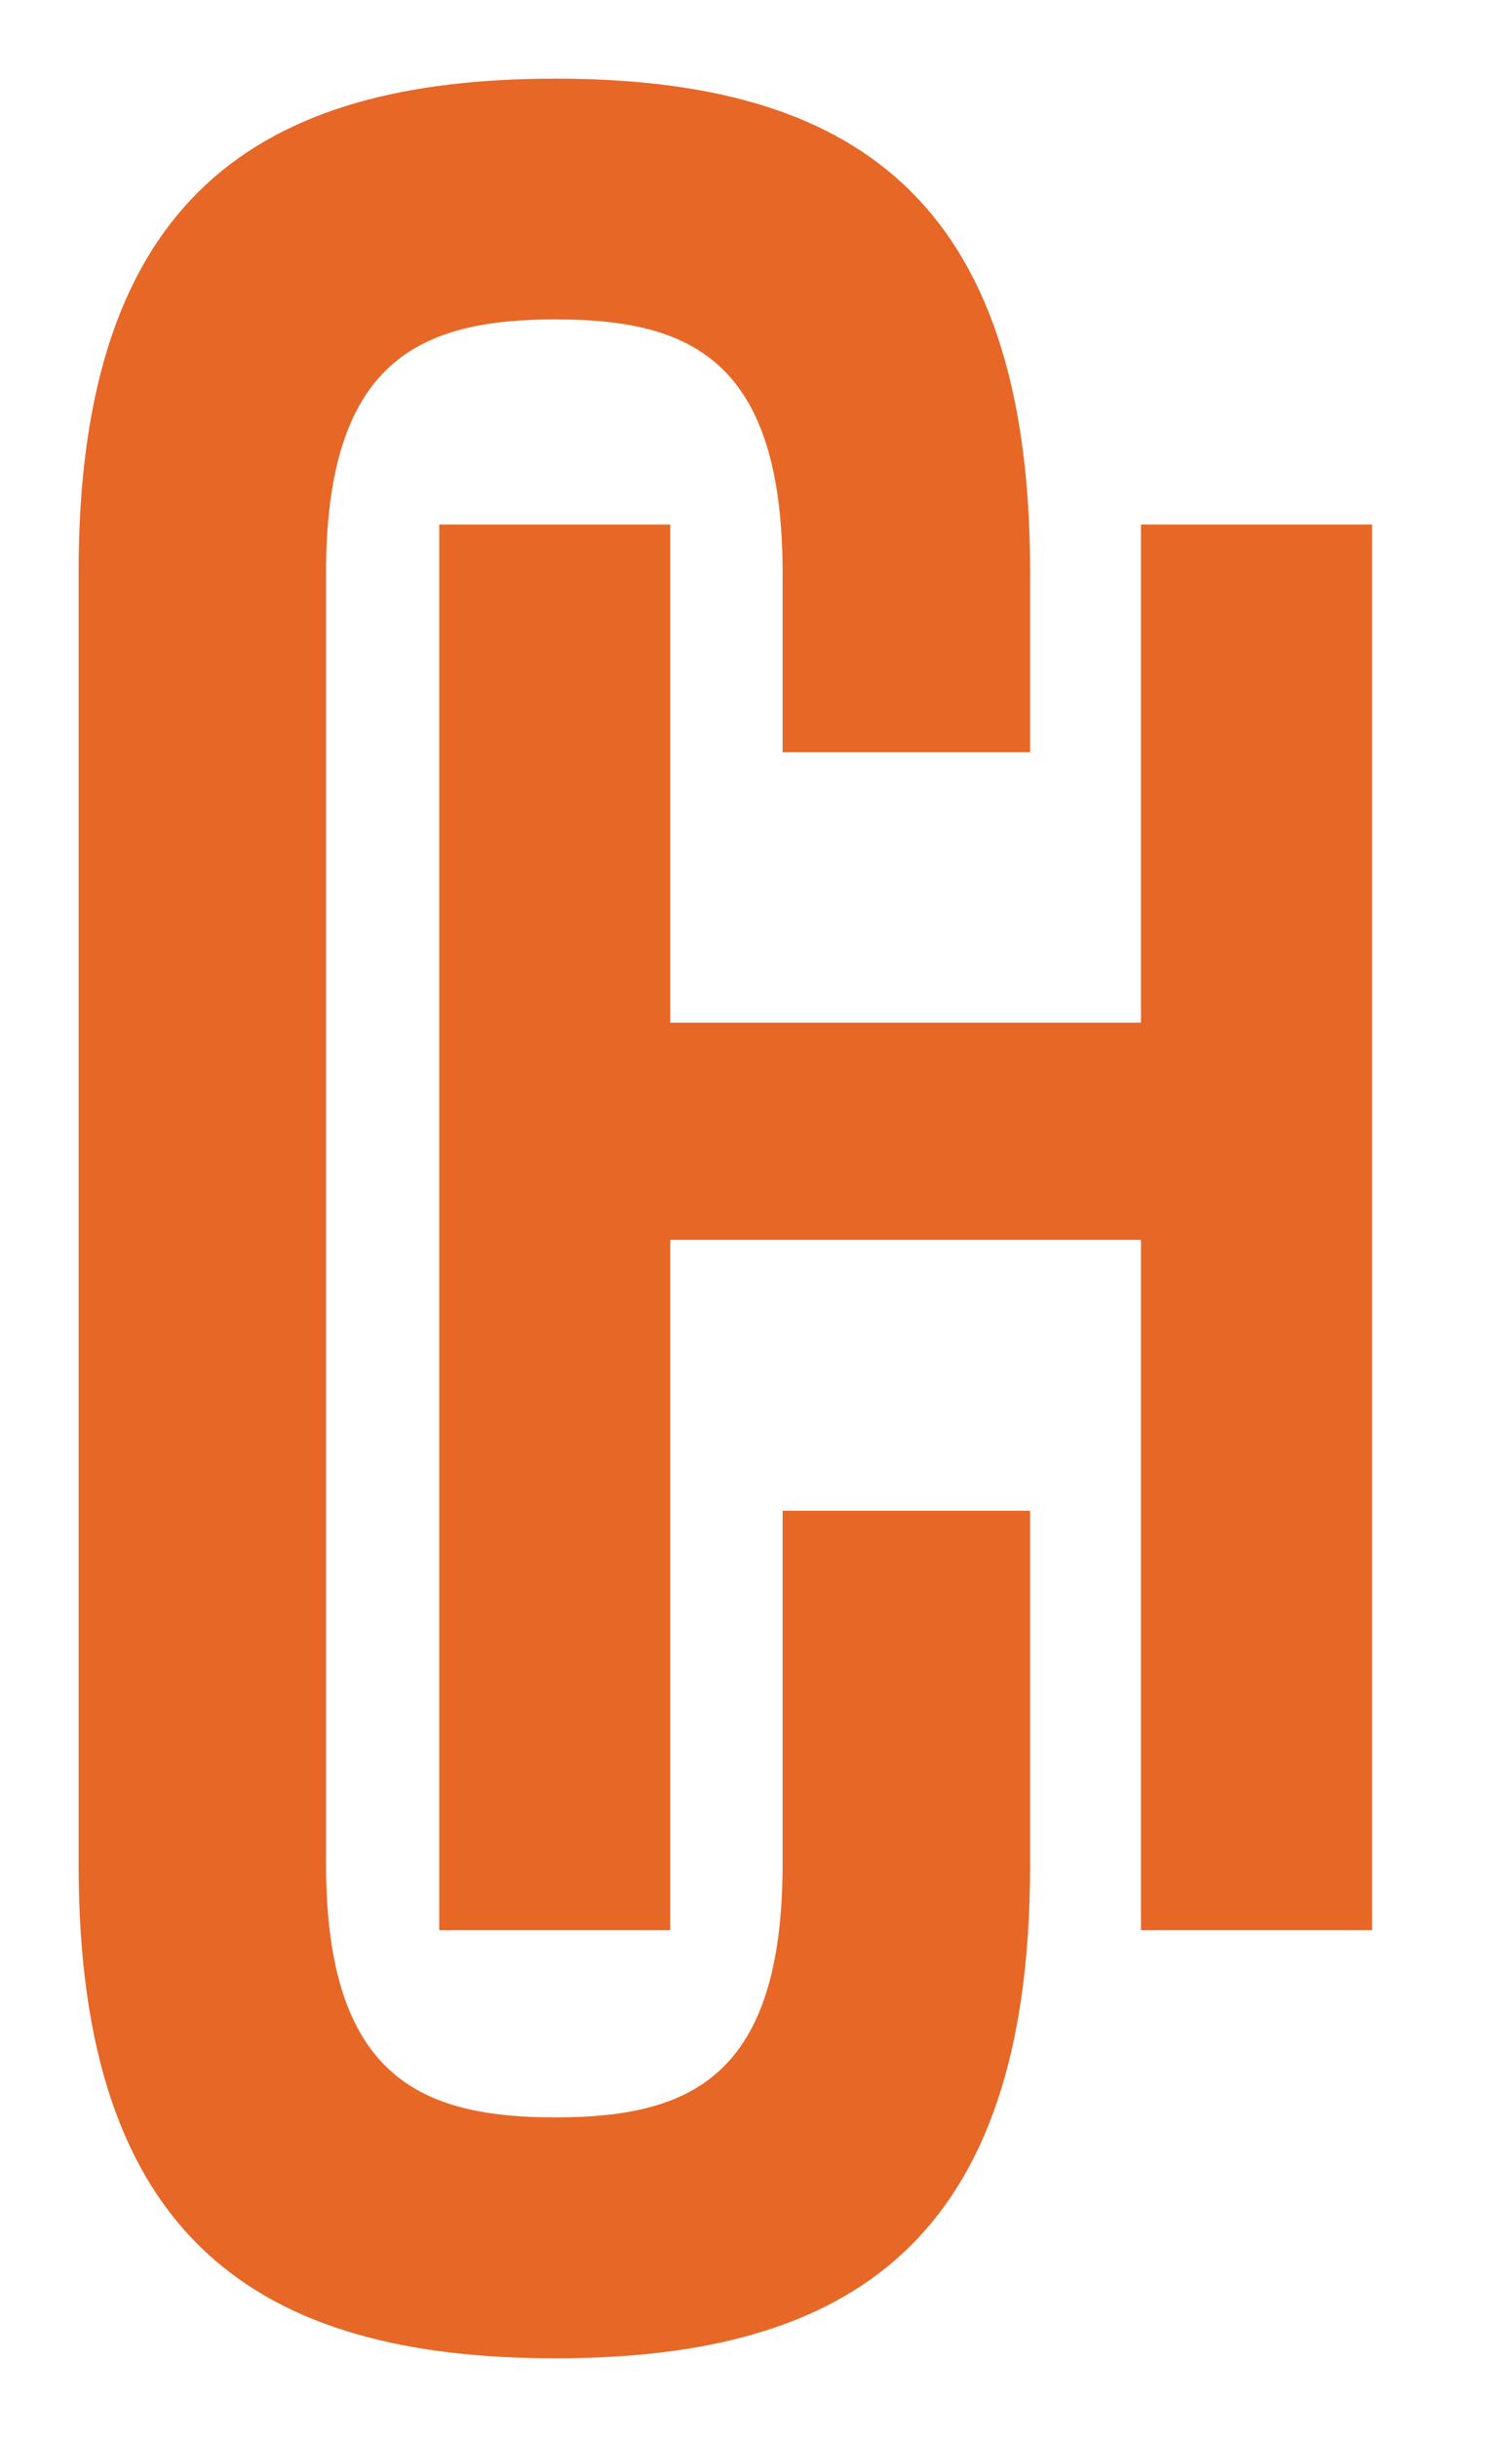
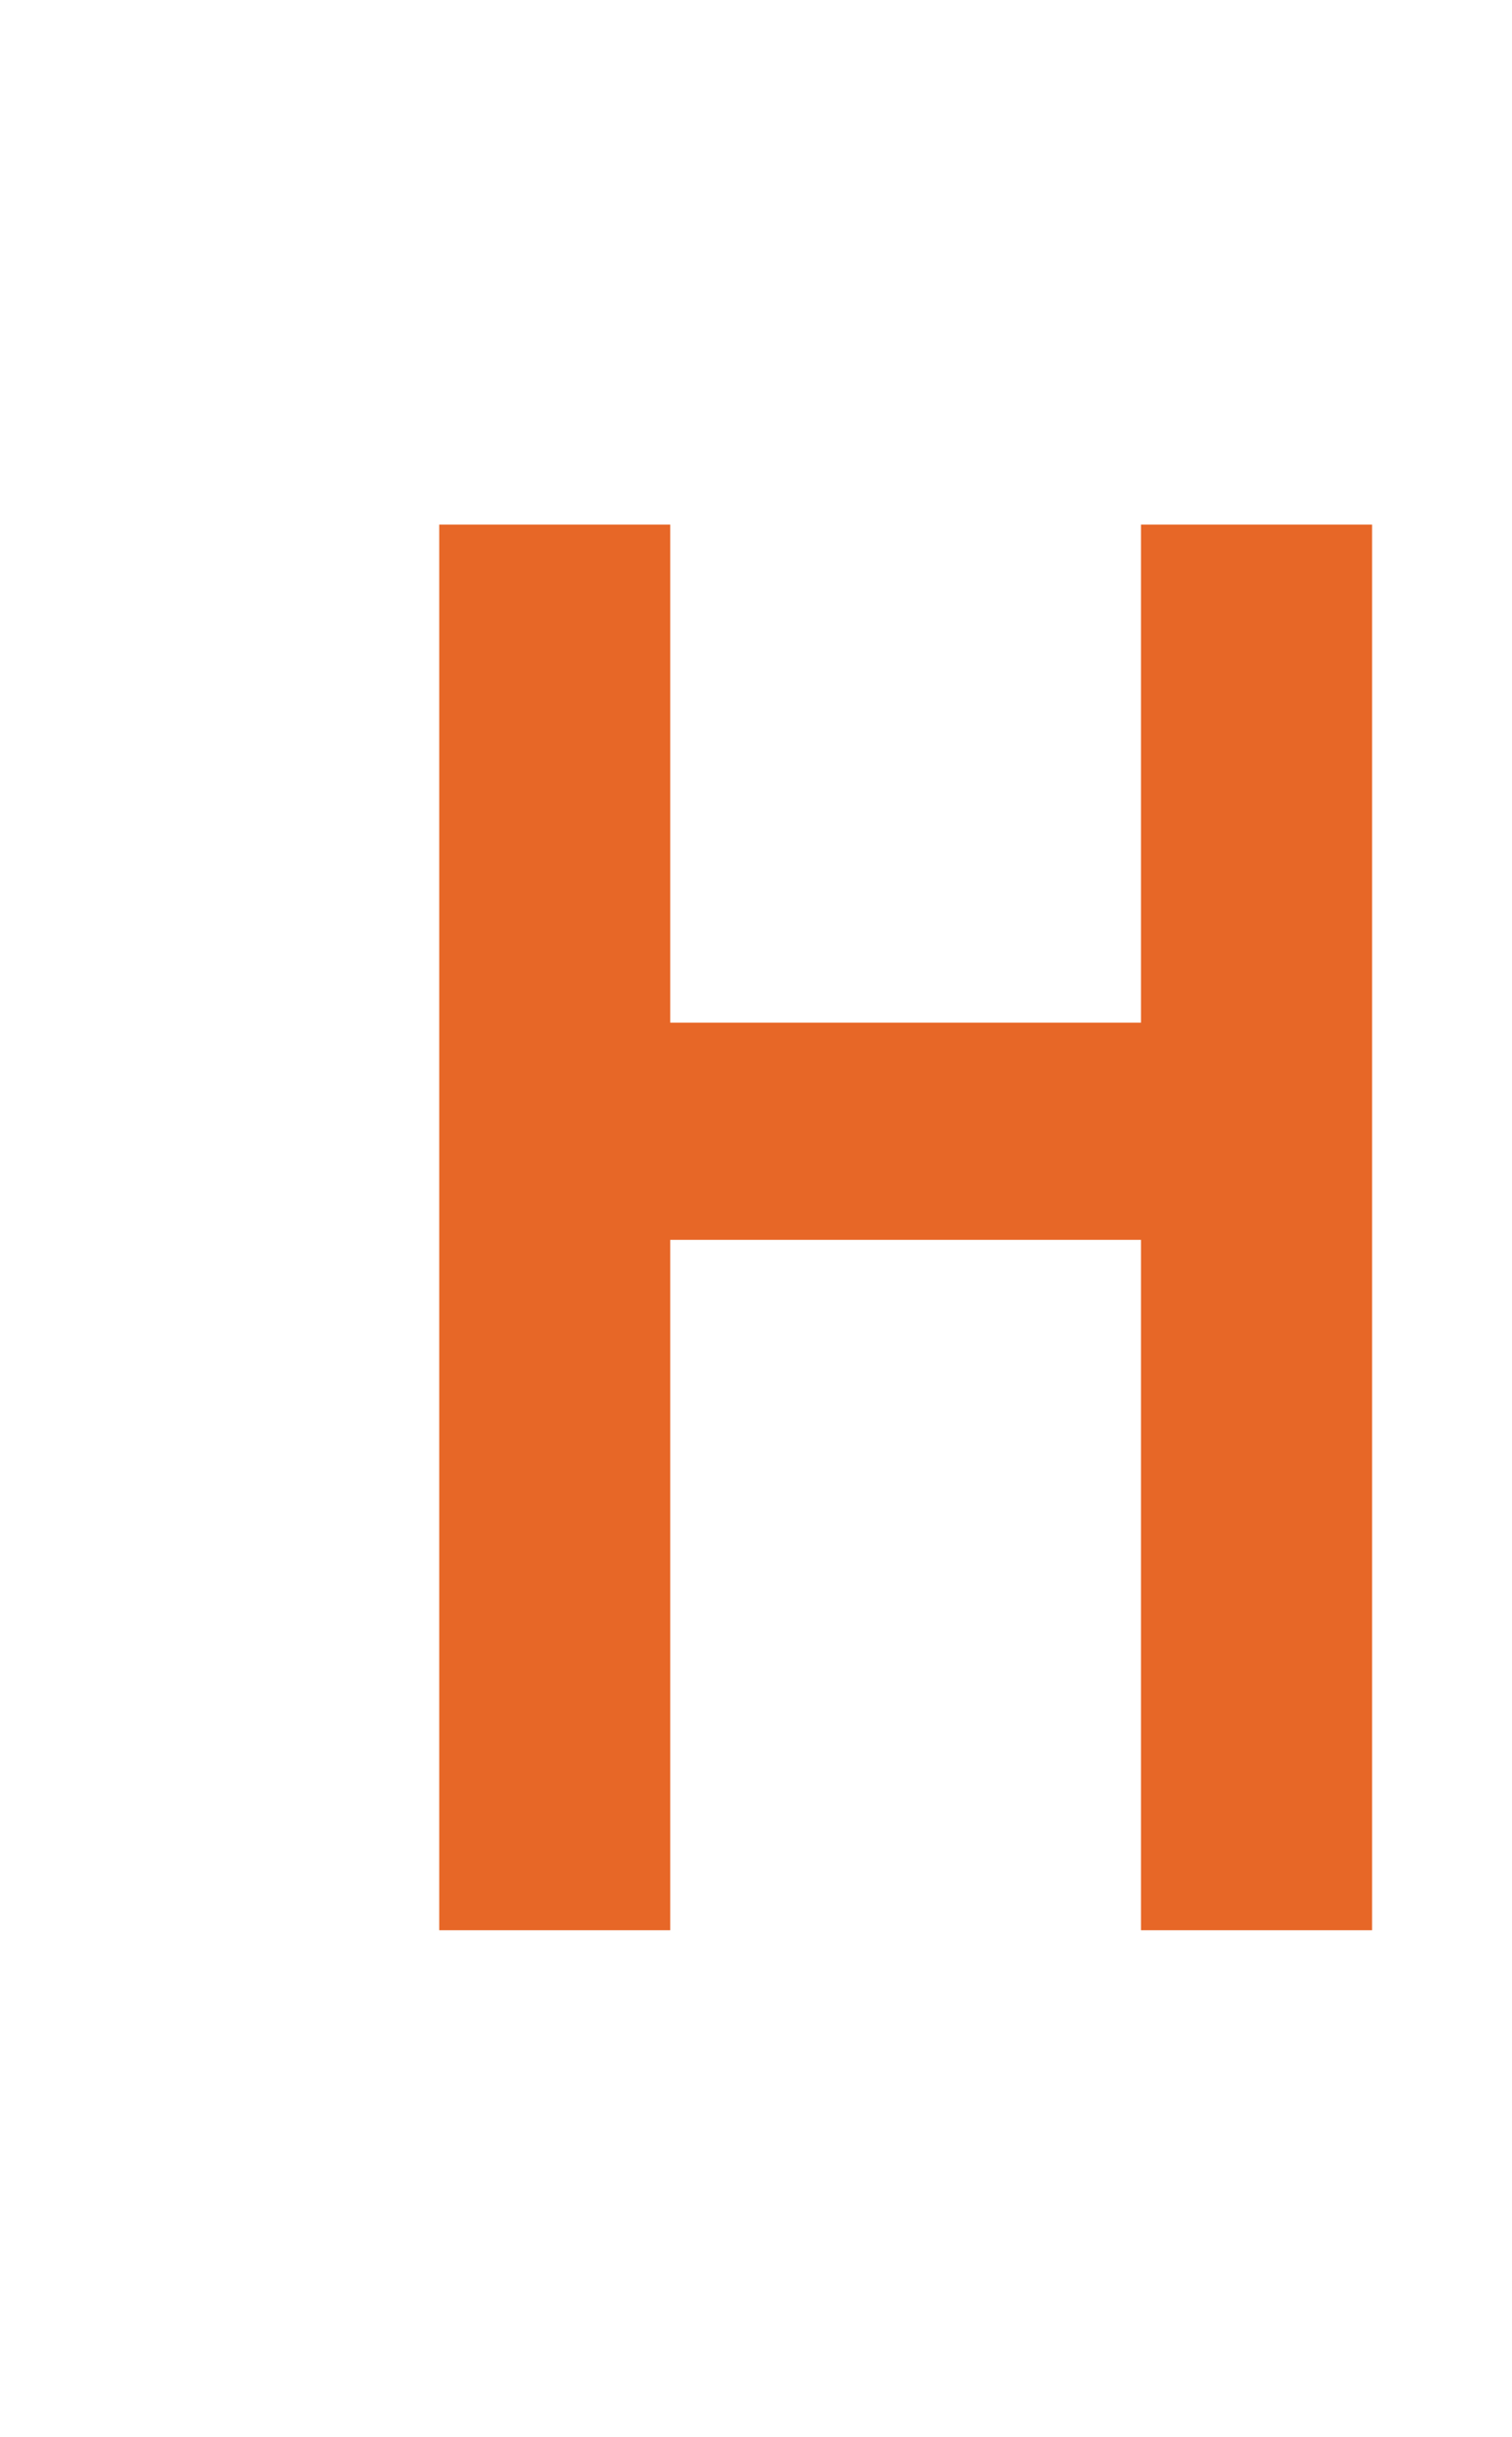
<svg xmlns="http://www.w3.org/2000/svg" width="18" height="29" viewBox="0 0 18 29" fill="none">
-   <path d="M9.317 17.978V22.173C9.317 24.717 8.22 25.198 6.612 25.198C5.005 25.198 3.881 24.716 3.881 22.173V6.827C3.881 4.282 5.006 3.801 6.612 3.801C8.219 3.801 9.317 4.283 9.317 6.827V8.952H12.263V6.799C12.263 2.328 10.12 0.936 6.612 0.936C3.104 0.936 0.936 2.328 0.936 6.8V22.2C0.936 26.672 3.104 28.065 6.612 28.065C10.12 28.065 12.263 26.672 12.263 22.2V17.979H9.317V17.978Z" fill="#E76727" />
  <path d="M5.229 22.972V6.243H7.979V12.17H13.583V6.243H16.334V22.971H13.583V14.755H7.979V22.971H5.229V22.972Z" fill="#E76727" />
</svg>